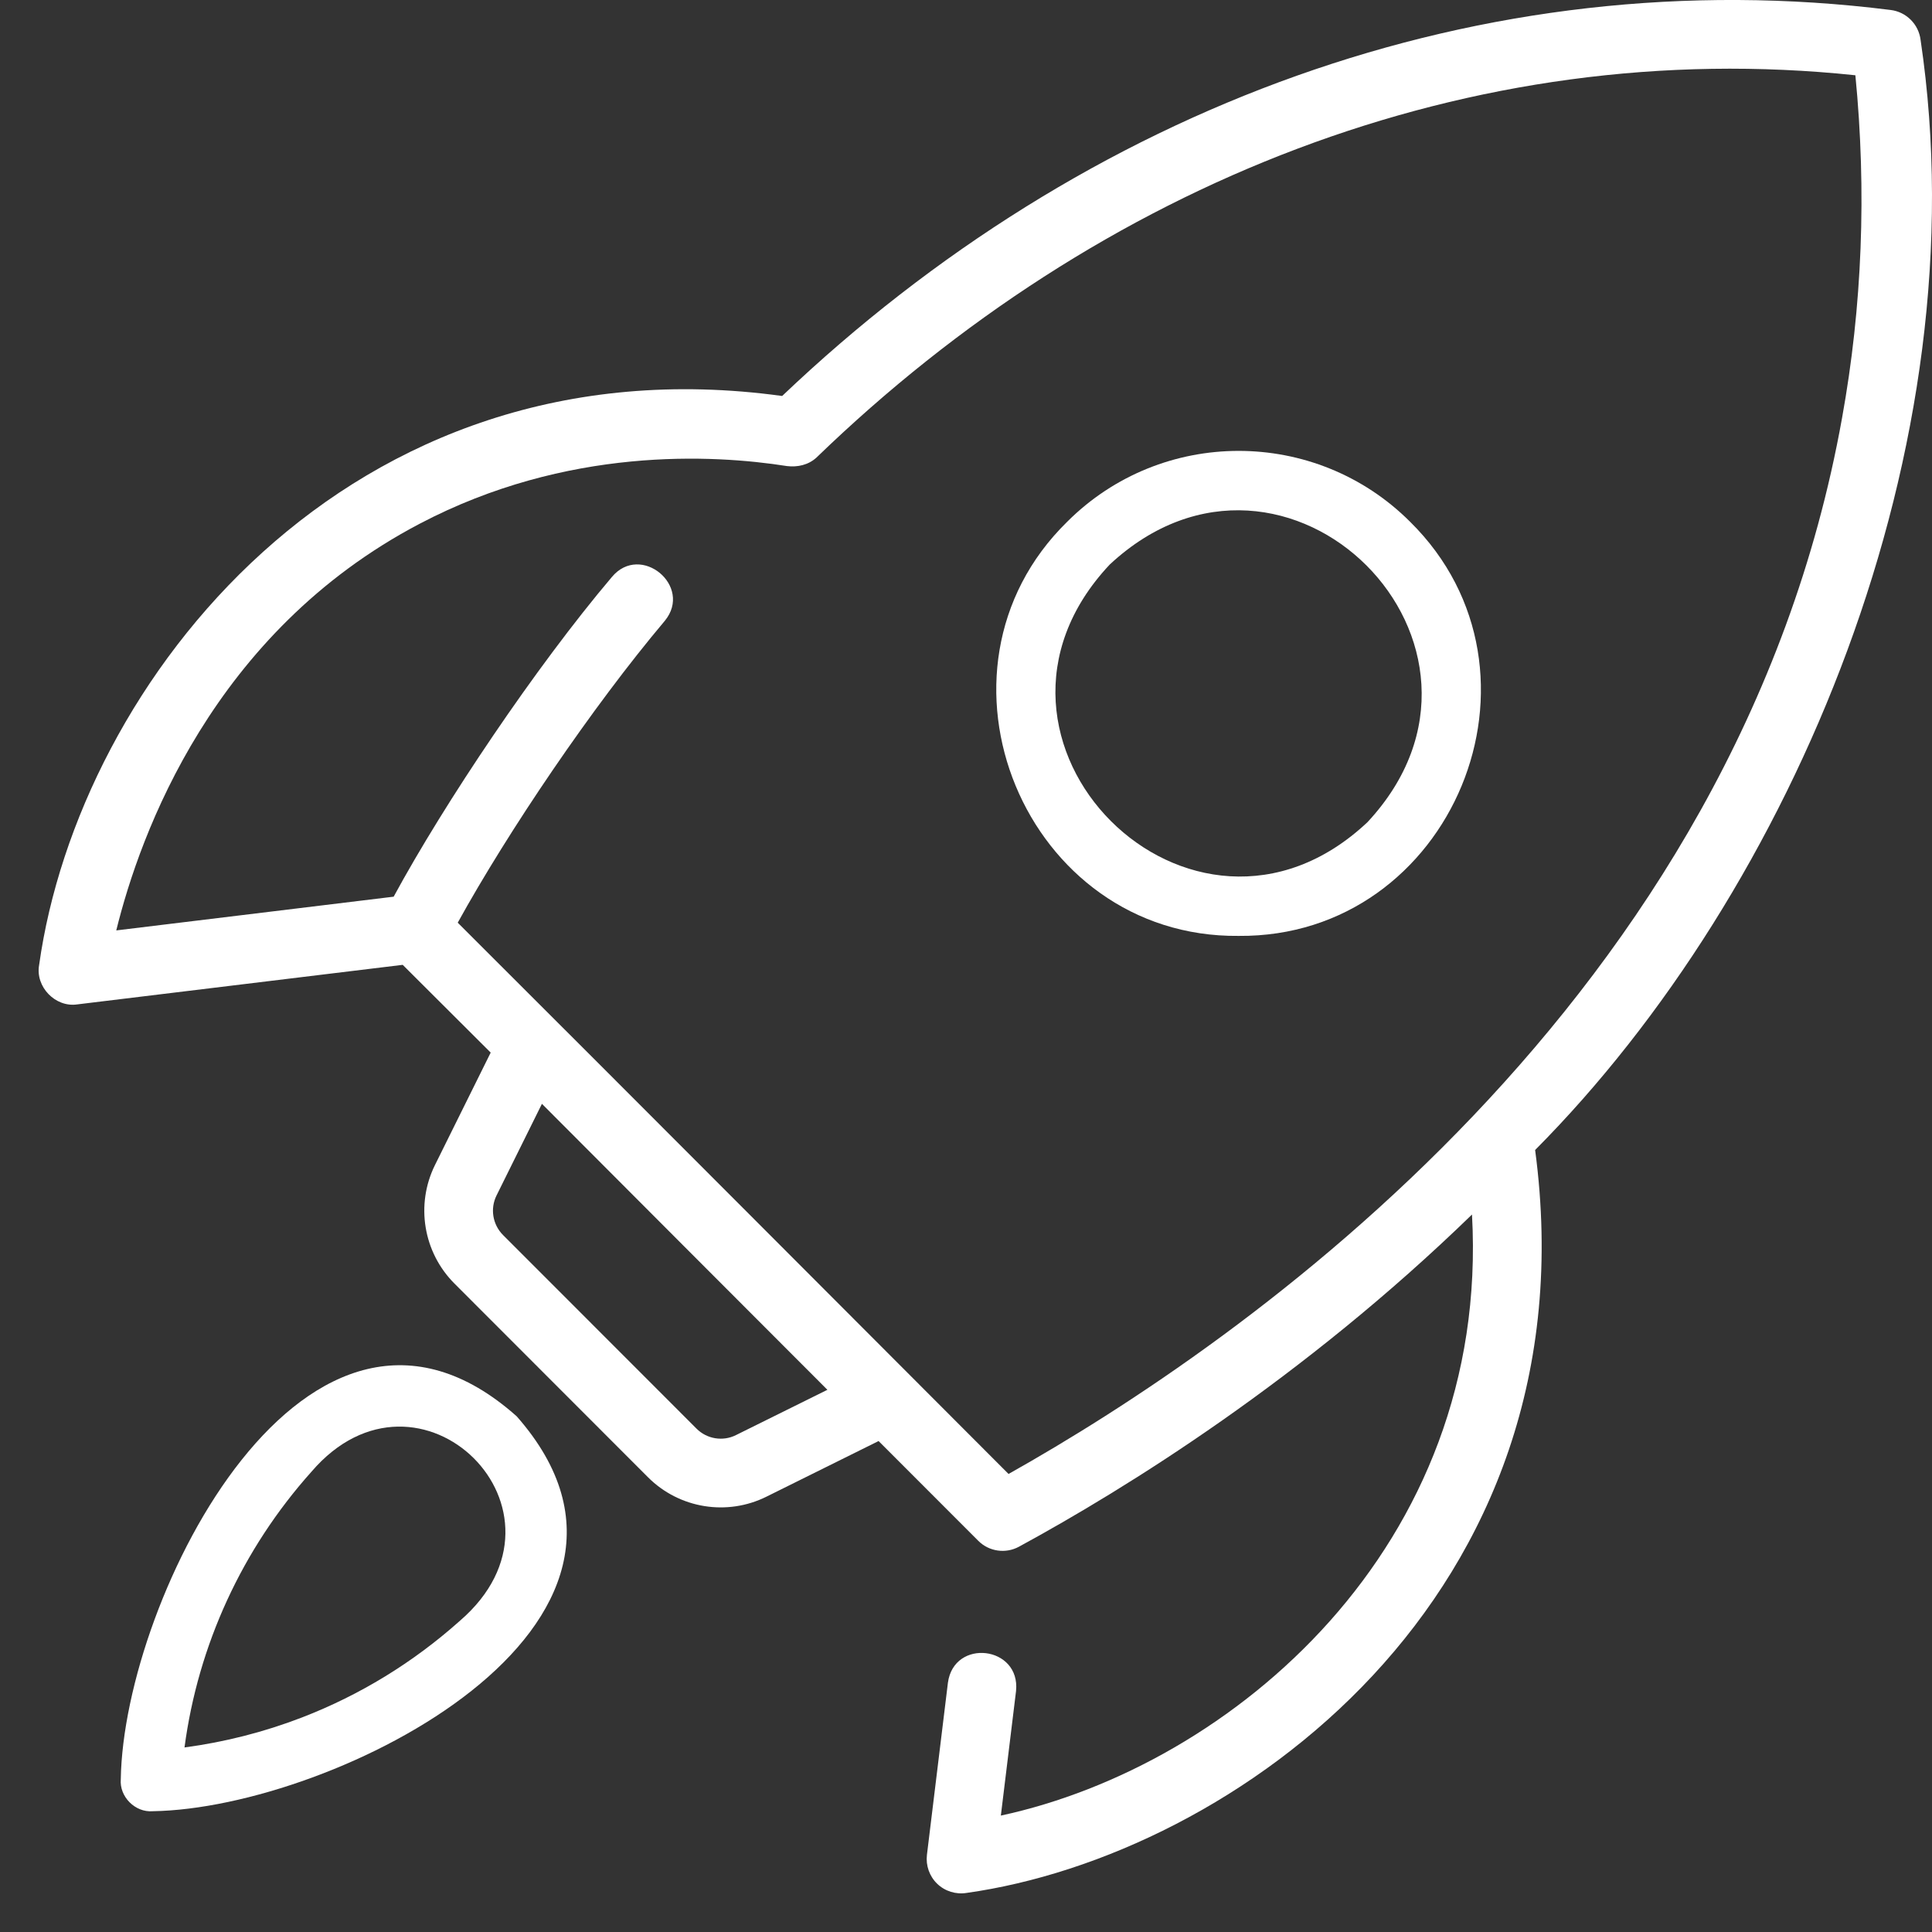
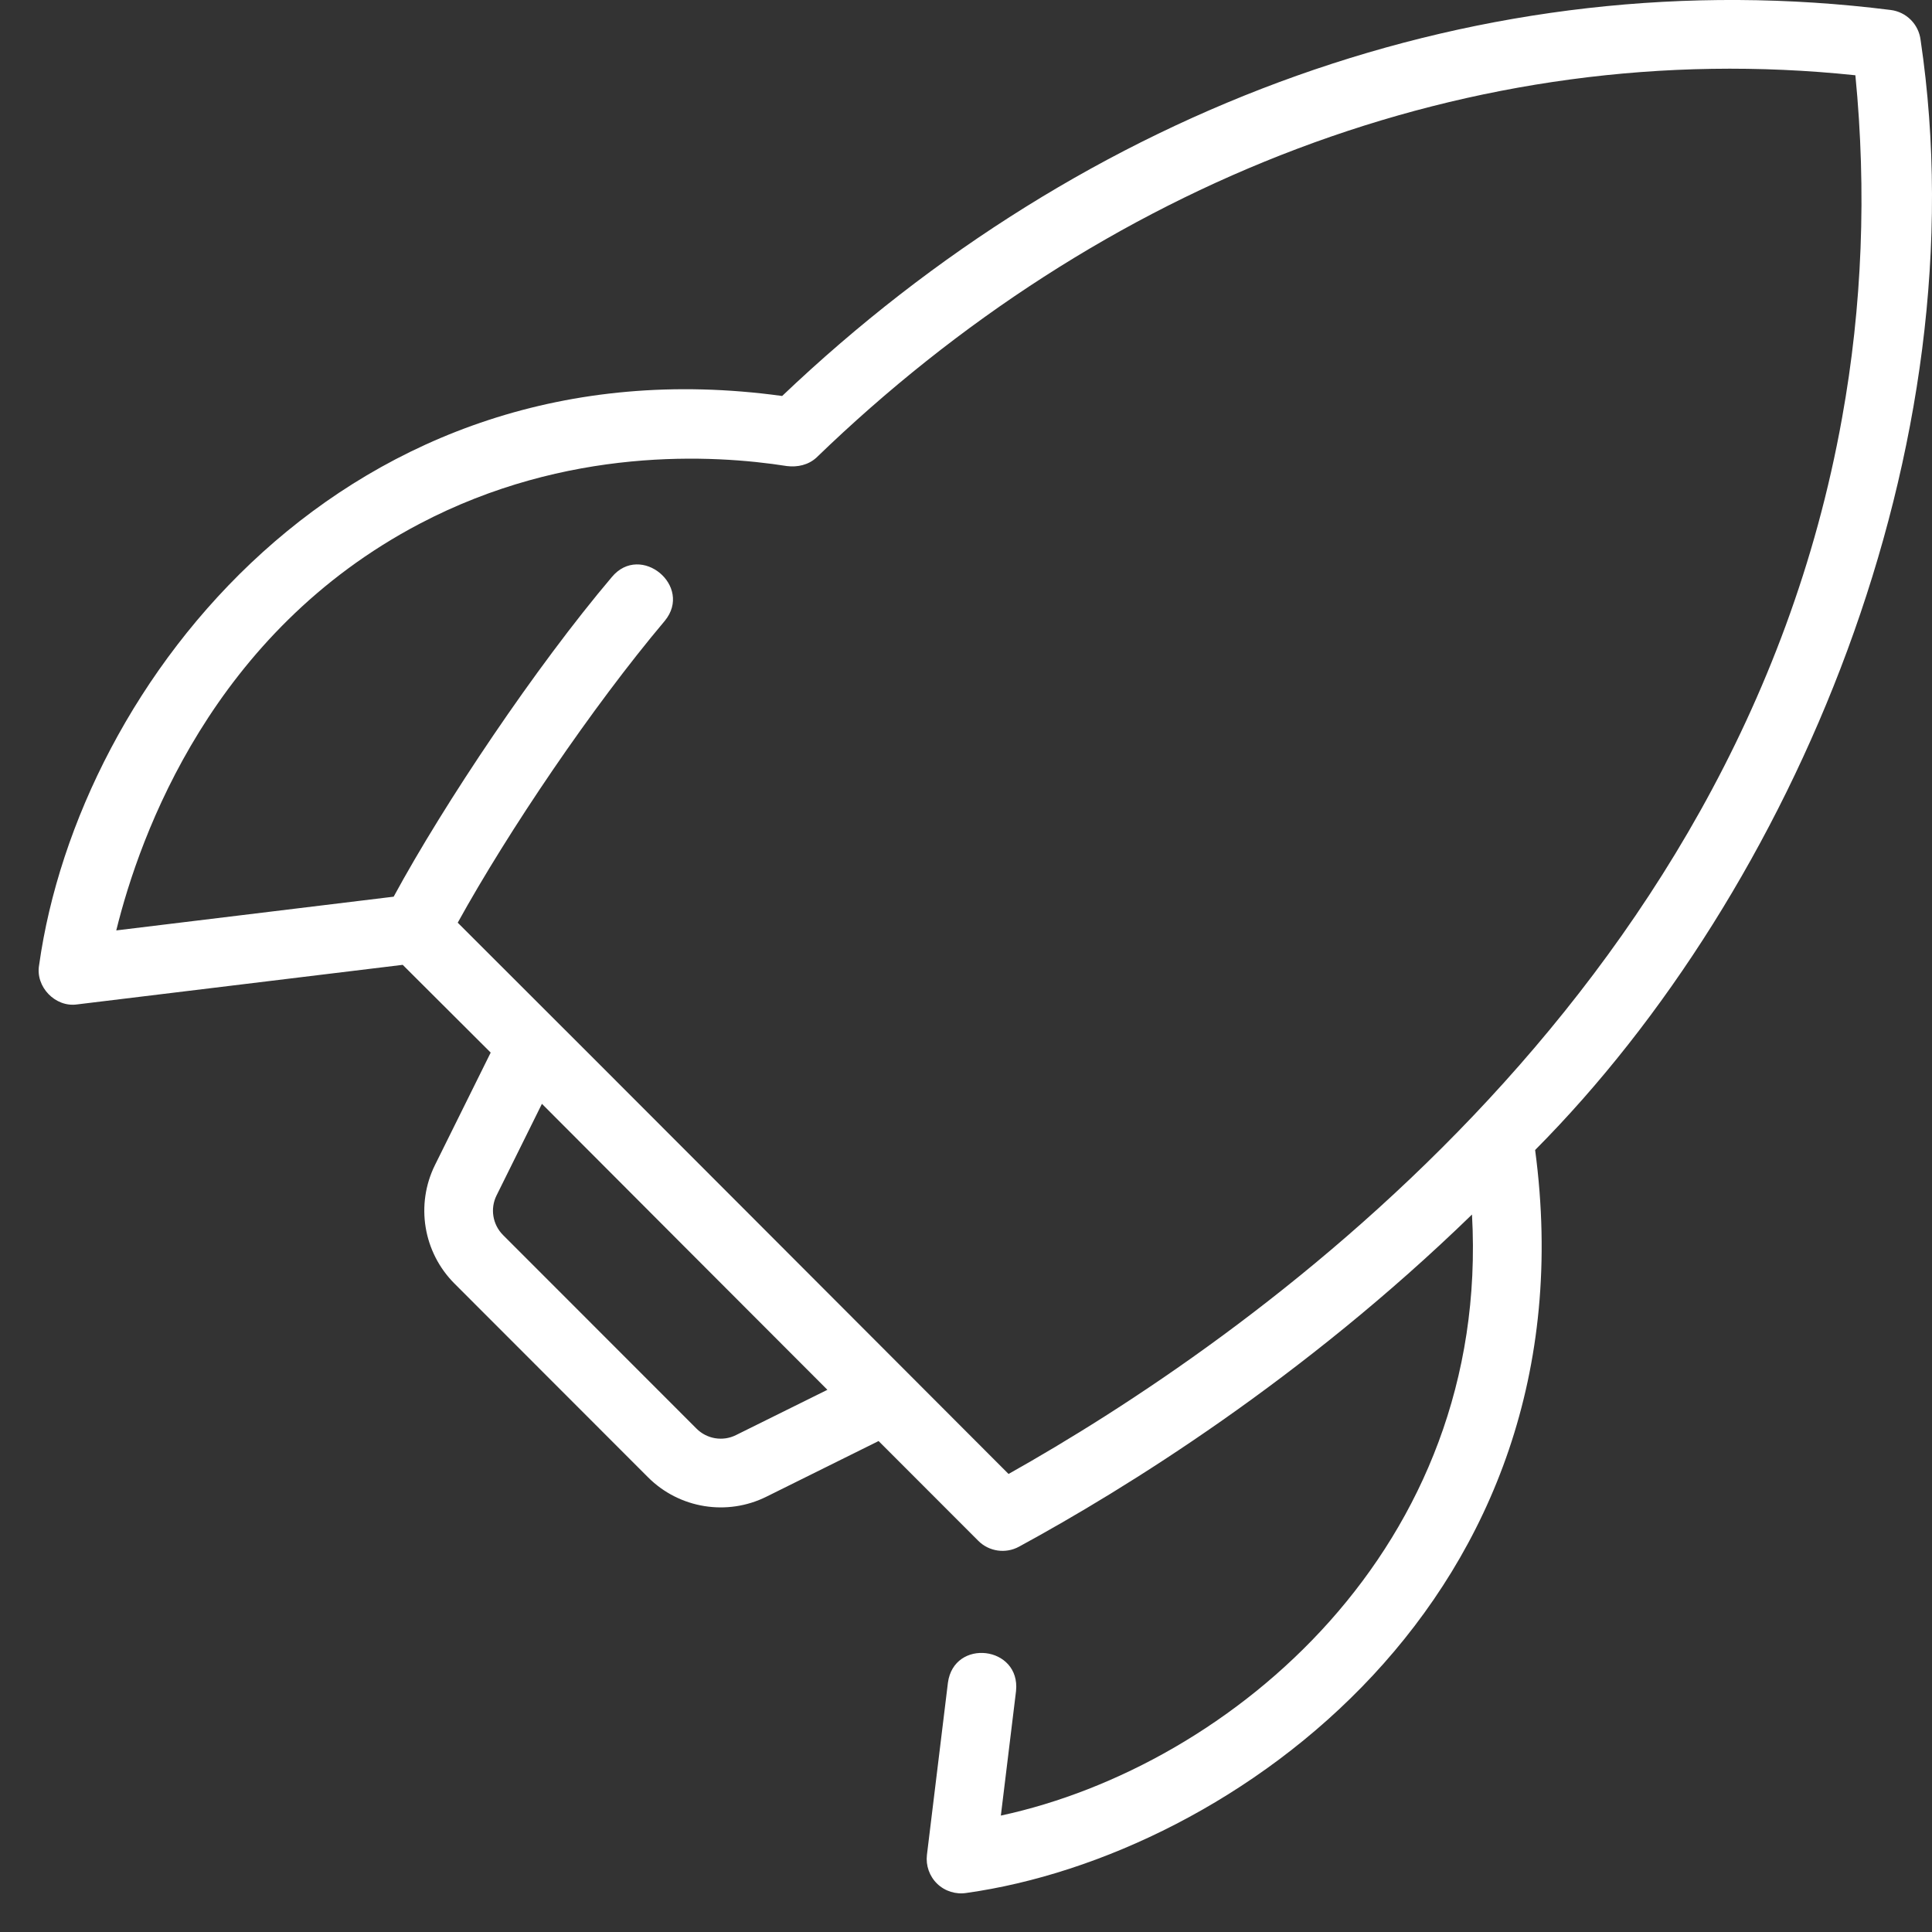
<svg xmlns="http://www.w3.org/2000/svg" width="50" height="50" viewBox="0 0 50 50" fill="none">
  <rect x="0" y="0" width="50" height="50" fill="#333333" stroke="none" />
  <path d="M48.928 0.258C38.364 -1.071 28.072 2.796 20.242 10.248C9.013 8.706 2.035 17.66 1.013 24.972C0.91 25.536 1.431 26.077 1.997 25.994C1.997 25.994 10.422 24.97 10.422 24.97C11.021 25.569 11.767 26.312 12.699 27.241L11.258 30.149C10.75 31.175 10.953 32.409 11.762 33.219L16.769 38.23C17.581 39.044 18.82 39.24 19.837 38.733L22.738 37.294C23.851 38.408 24.767 39.325 25.318 39.876C25.597 40.156 26.027 40.215 26.37 40.029C29.149 38.518 33.716 35.685 38.095 31.432C38.575 40.043 31.86 45.705 25.902 46.987C25.903 46.987 26.295 43.764 26.295 43.764C26.415 42.596 24.688 42.392 24.532 43.549C24.532 43.549 23.989 48.003 23.989 48.003C23.956 48.281 24.054 48.558 24.255 48.752C24.456 48.946 24.74 49.033 25.013 48.989C31.894 48.025 41.276 41.346 39.729 29.762C46.411 23.036 51.271 11.574 49.705 1.036C49.656 0.628 49.335 0.307 48.928 0.258ZM19.047 37.14C18.708 37.31 18.295 37.243 18.026 36.973L13.018 31.962C12.749 31.692 12.681 31.28 12.85 30.939L14.025 28.567C16.323 30.872 19.113 33.665 21.413 35.968L19.047 37.14ZM47.672 10.818C44.964 25.916 32.119 34.766 26.101 38.146C23.169 35.213 15.888 27.91 11.846 23.879C13.154 21.51 15.321 18.302 17.205 16.067C17.942 15.169 16.58 14.04 15.835 14.933C13.868 17.256 11.506 20.776 10.188 23.206C10.188 23.206 3.009 24.079 3.009 24.079C3.624 21.581 5.51 16.364 10.86 13.555C14.672 11.552 18.453 11.761 20.368 12.062C20.639 12.095 20.921 12.034 21.13 11.842C28.45 4.763 38.053 0.899 48.017 1.948C48.311 4.948 48.195 7.928 47.672 10.818Z" fill="white" />
-   <path d="M13.372 36.654C7.978 31.85 3.2 41.332 3.126 46.044C3.086 46.5 3.5 46.913 3.955 46.874C8.656 46.8 18.115 42.041 13.372 36.654ZM11.899 41.949C10.69 43.028 9.315 43.869 7.812 44.449C6.833 44.826 5.816 45.085 4.775 45.224C5.126 42.577 6.269 40.09 8.058 38.091C10.844 34.833 15.192 39.115 11.899 41.949Z" fill="white" />
-   <path d="M27.617 13.505C23.67 17.373 26.53 24.277 32.056 24.221C37.586 24.268 40.434 17.393 36.495 13.505C34.047 11.057 30.064 11.057 27.617 13.505ZM35.39 21.278C30.848 25.552 24.448 19.149 28.721 14.609C33.291 10.354 39.645 16.709 35.39 21.278Z" fill="white" />
</svg>